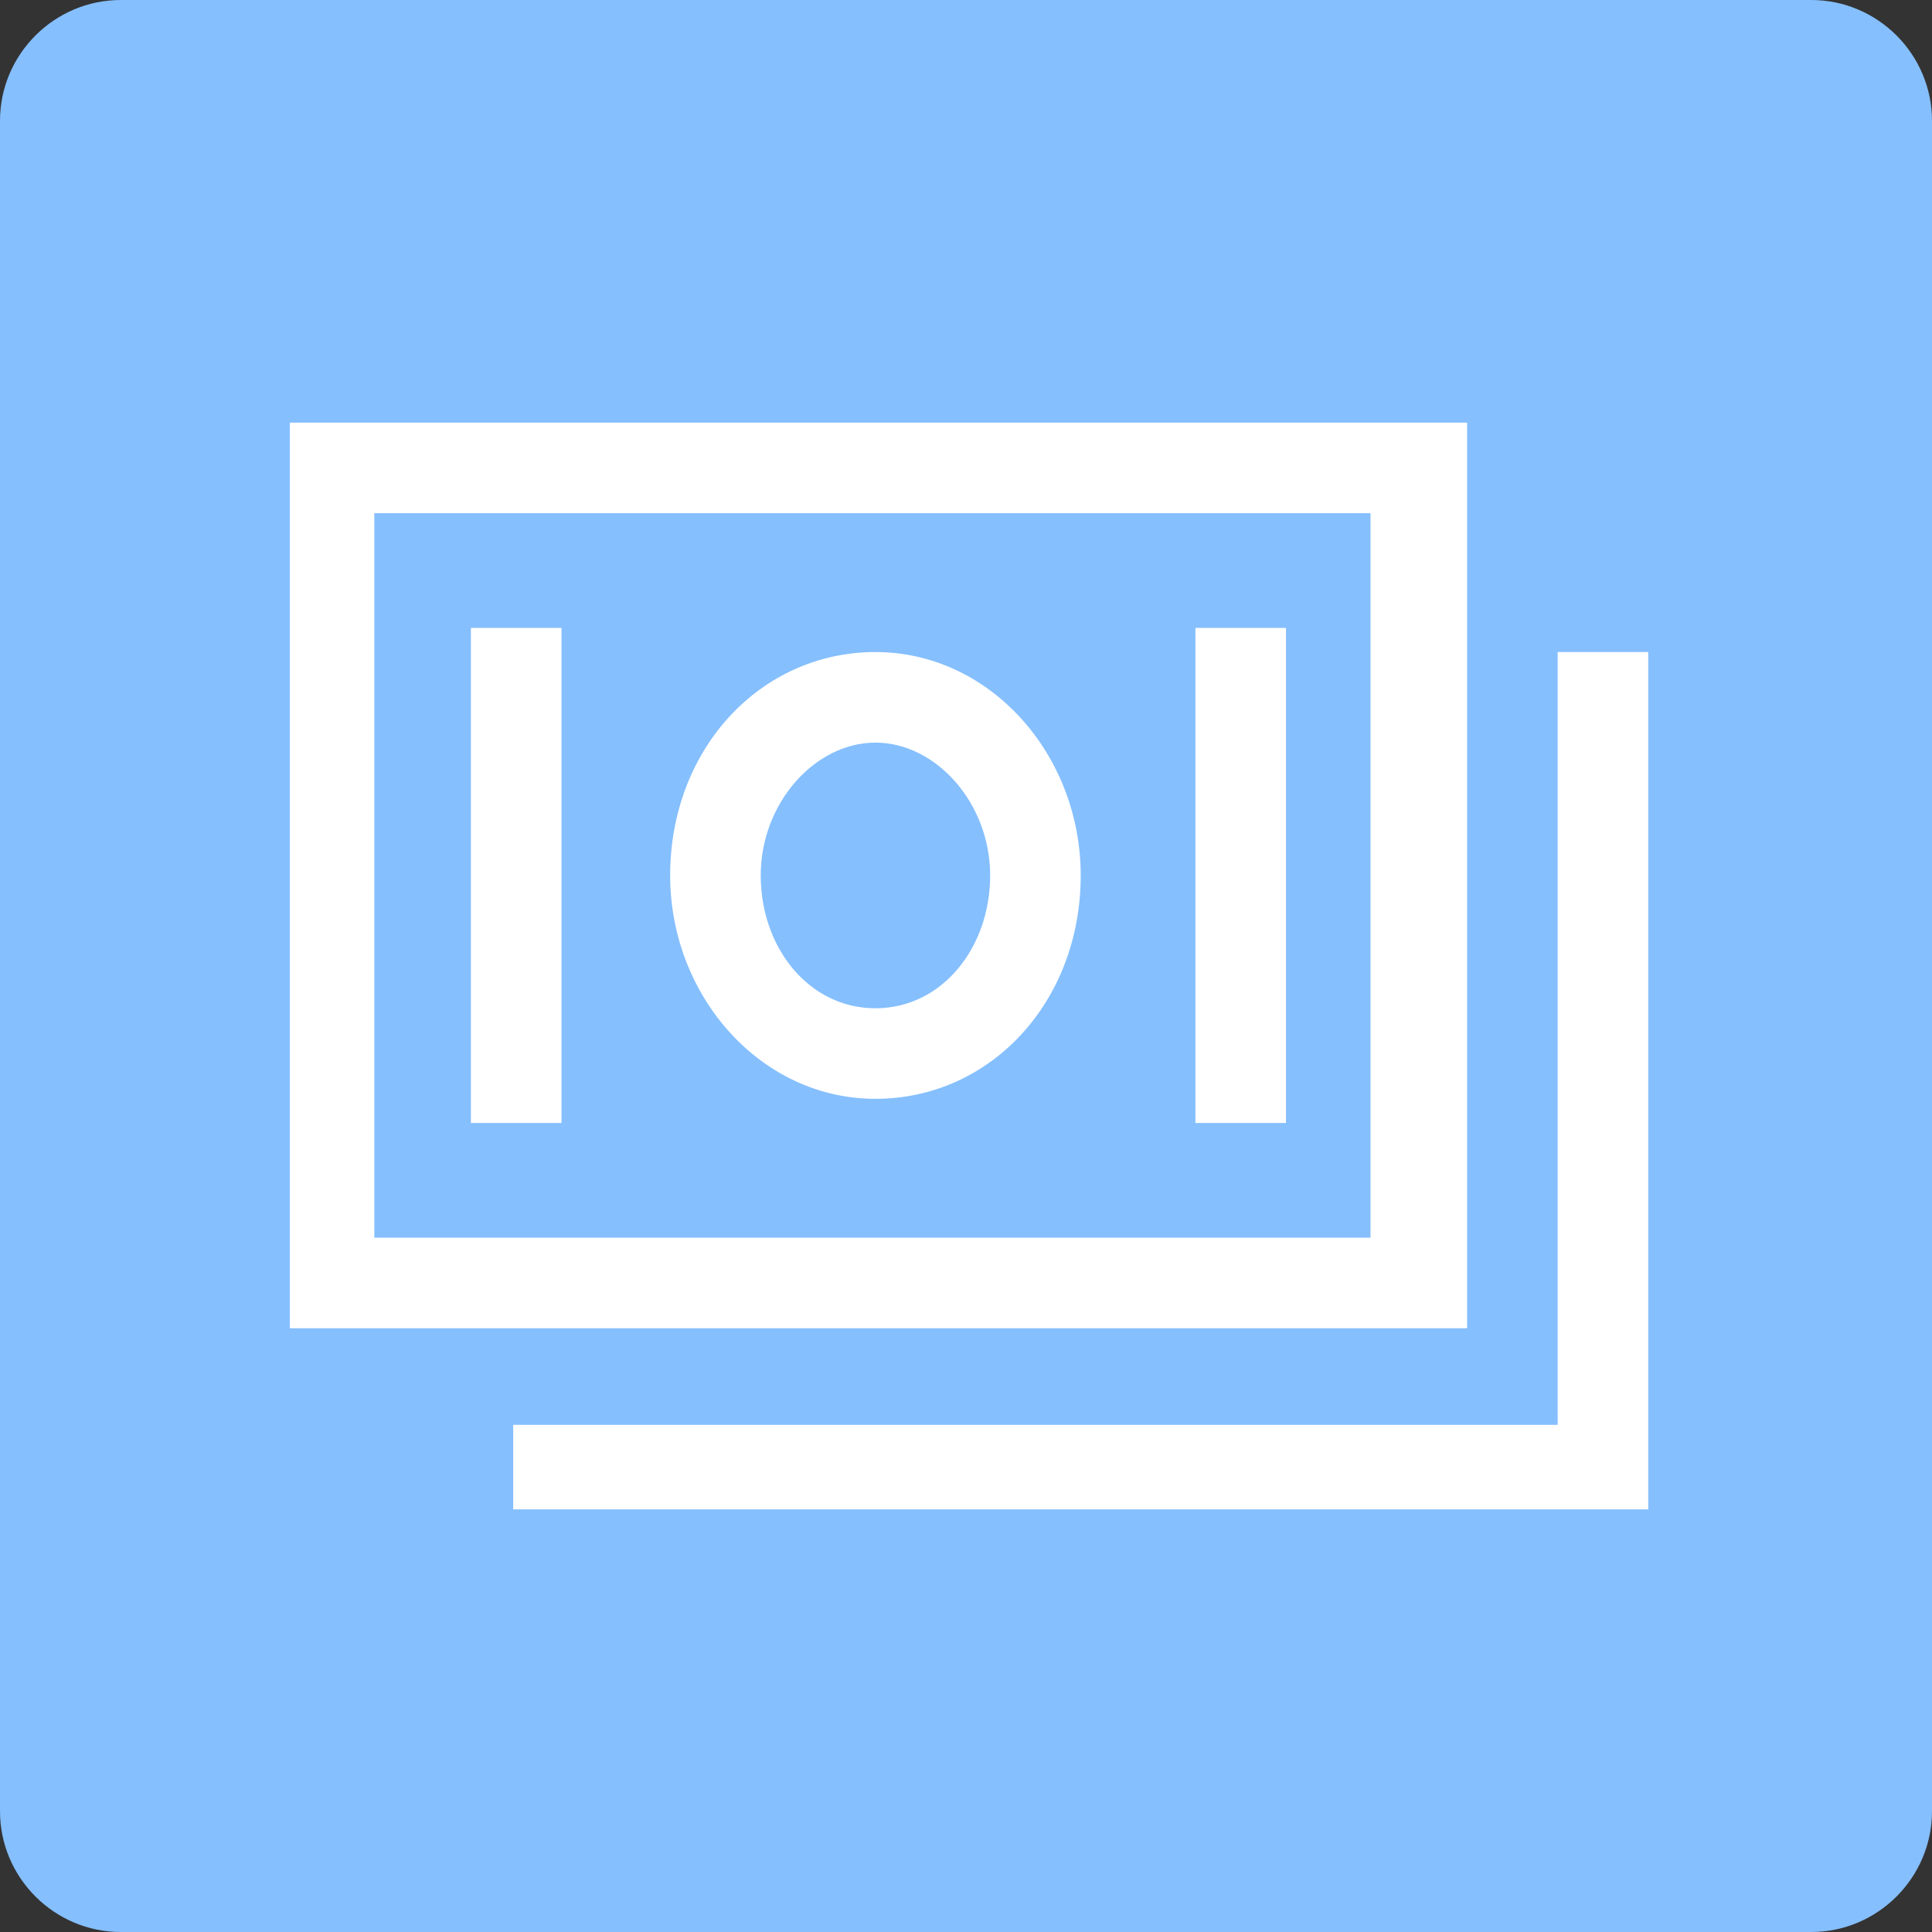
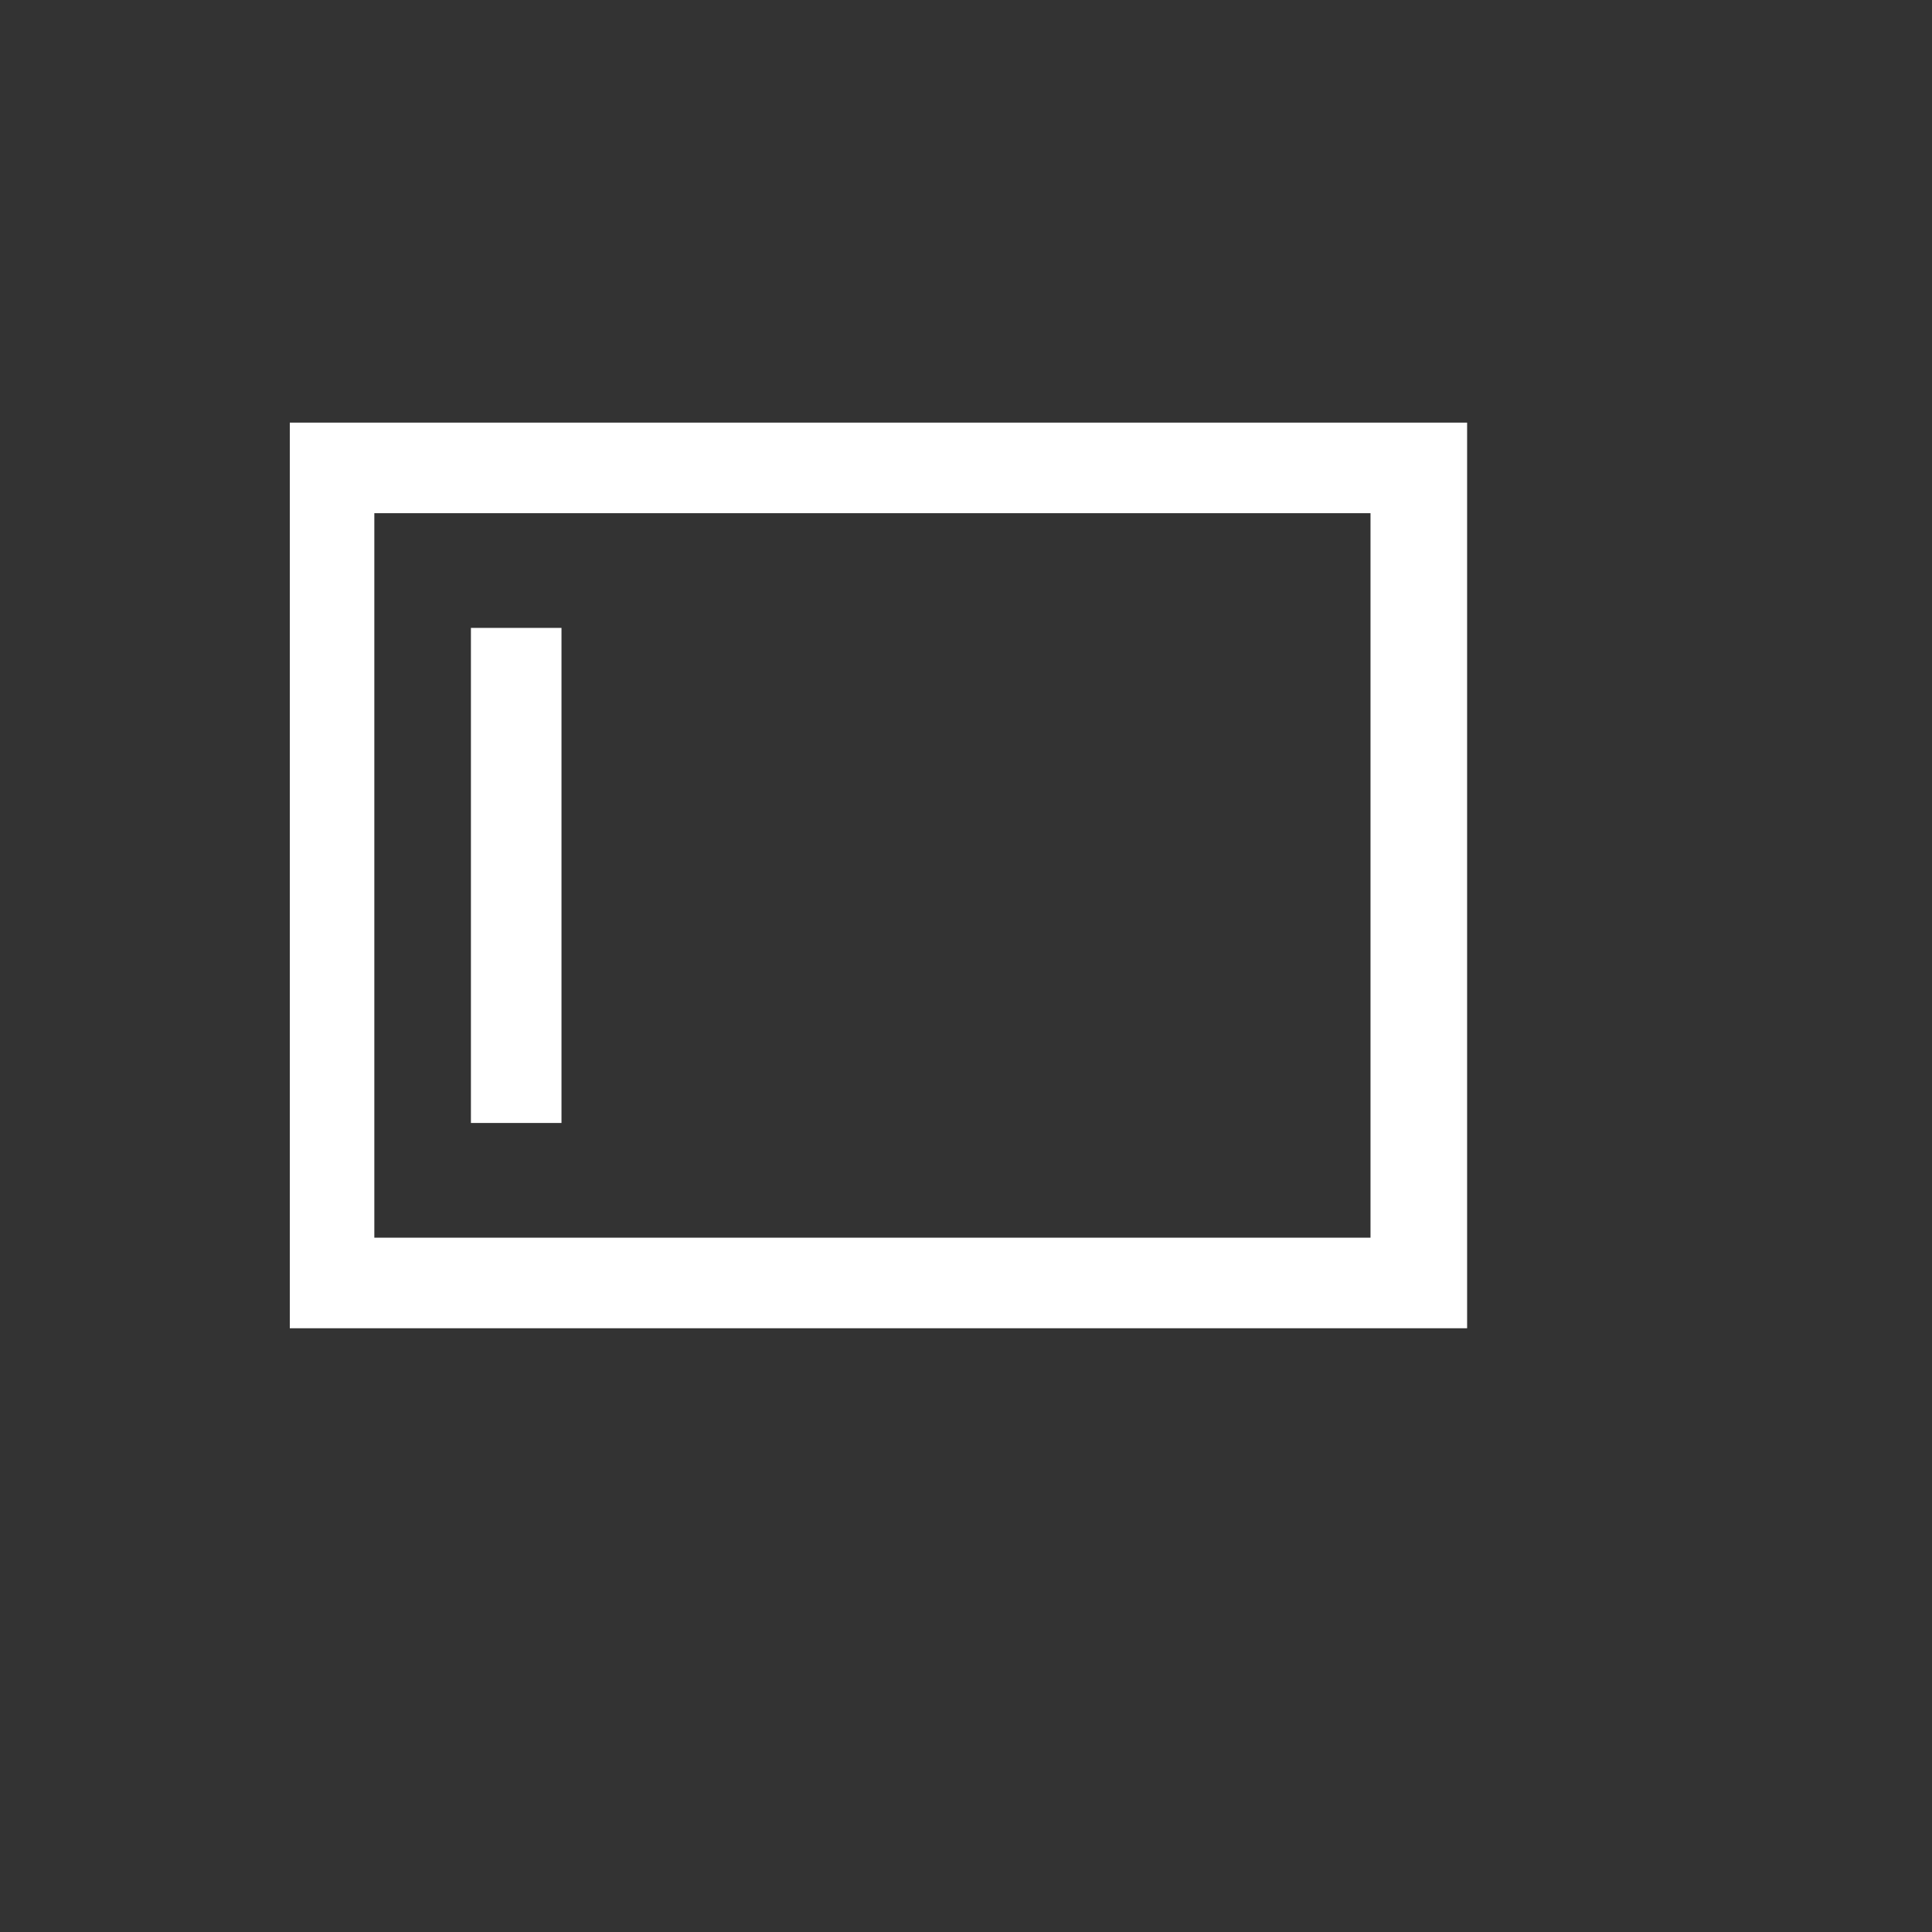
<svg xmlns="http://www.w3.org/2000/svg" id="Layer_1" x="0px" y="0px" viewBox="0 0 32 32" style="enable-background:new 0 0 32 32;" xml:space="preserve">
  <rect x="0" y="0" width="32" height="32" fill="#333333" stroke="none" />
  <style type="text/css"> .st0{fill:#85BFFE;} .st1{fill:#FFFFFF;} </style>
  <g>
-     <path class="st0" d="M2,0h28c1.1,0,2,0.9,2,2v28c0,1.1-0.9,2-2,2H2c-1.1,0-2-0.9-2-2V2C0,0.9,0.9,0,2,0z" />
    <path class="st1" d="M24.2,7H4.8v15h19.5V7z M22.8,20.5H6.2v-12h16.5V20.5z" />
-     <path class="st1" d="M25.8,10.8v12.8H8.5V25h18.8V10.8H25.8z" />
-     <path class="st1" d="M14.5,18.2c1.9,0,3.4-1.6,3.4-3.7c0-2-1.5-3.7-3.4-3.7s-3.4,1.6-3.4,3.7C11.1,16.5,12.6,18.2,14.5,18.2z M14.5,12.3c1,0,1.9,1,1.9,2.2c0,1.2-0.8,2.2-1.9,2.2s-1.9-1-1.9-2.2C12.6,13.3,13.5,12.3,14.5,12.3z" />
    <path class="st1" d="M7.8,10.4h1.5v8.2H7.8V10.4z" />
-     <path class="st1" d="M19.8,10.4h1.5v8.2h-1.5V10.4z" />
  </g>
</svg>